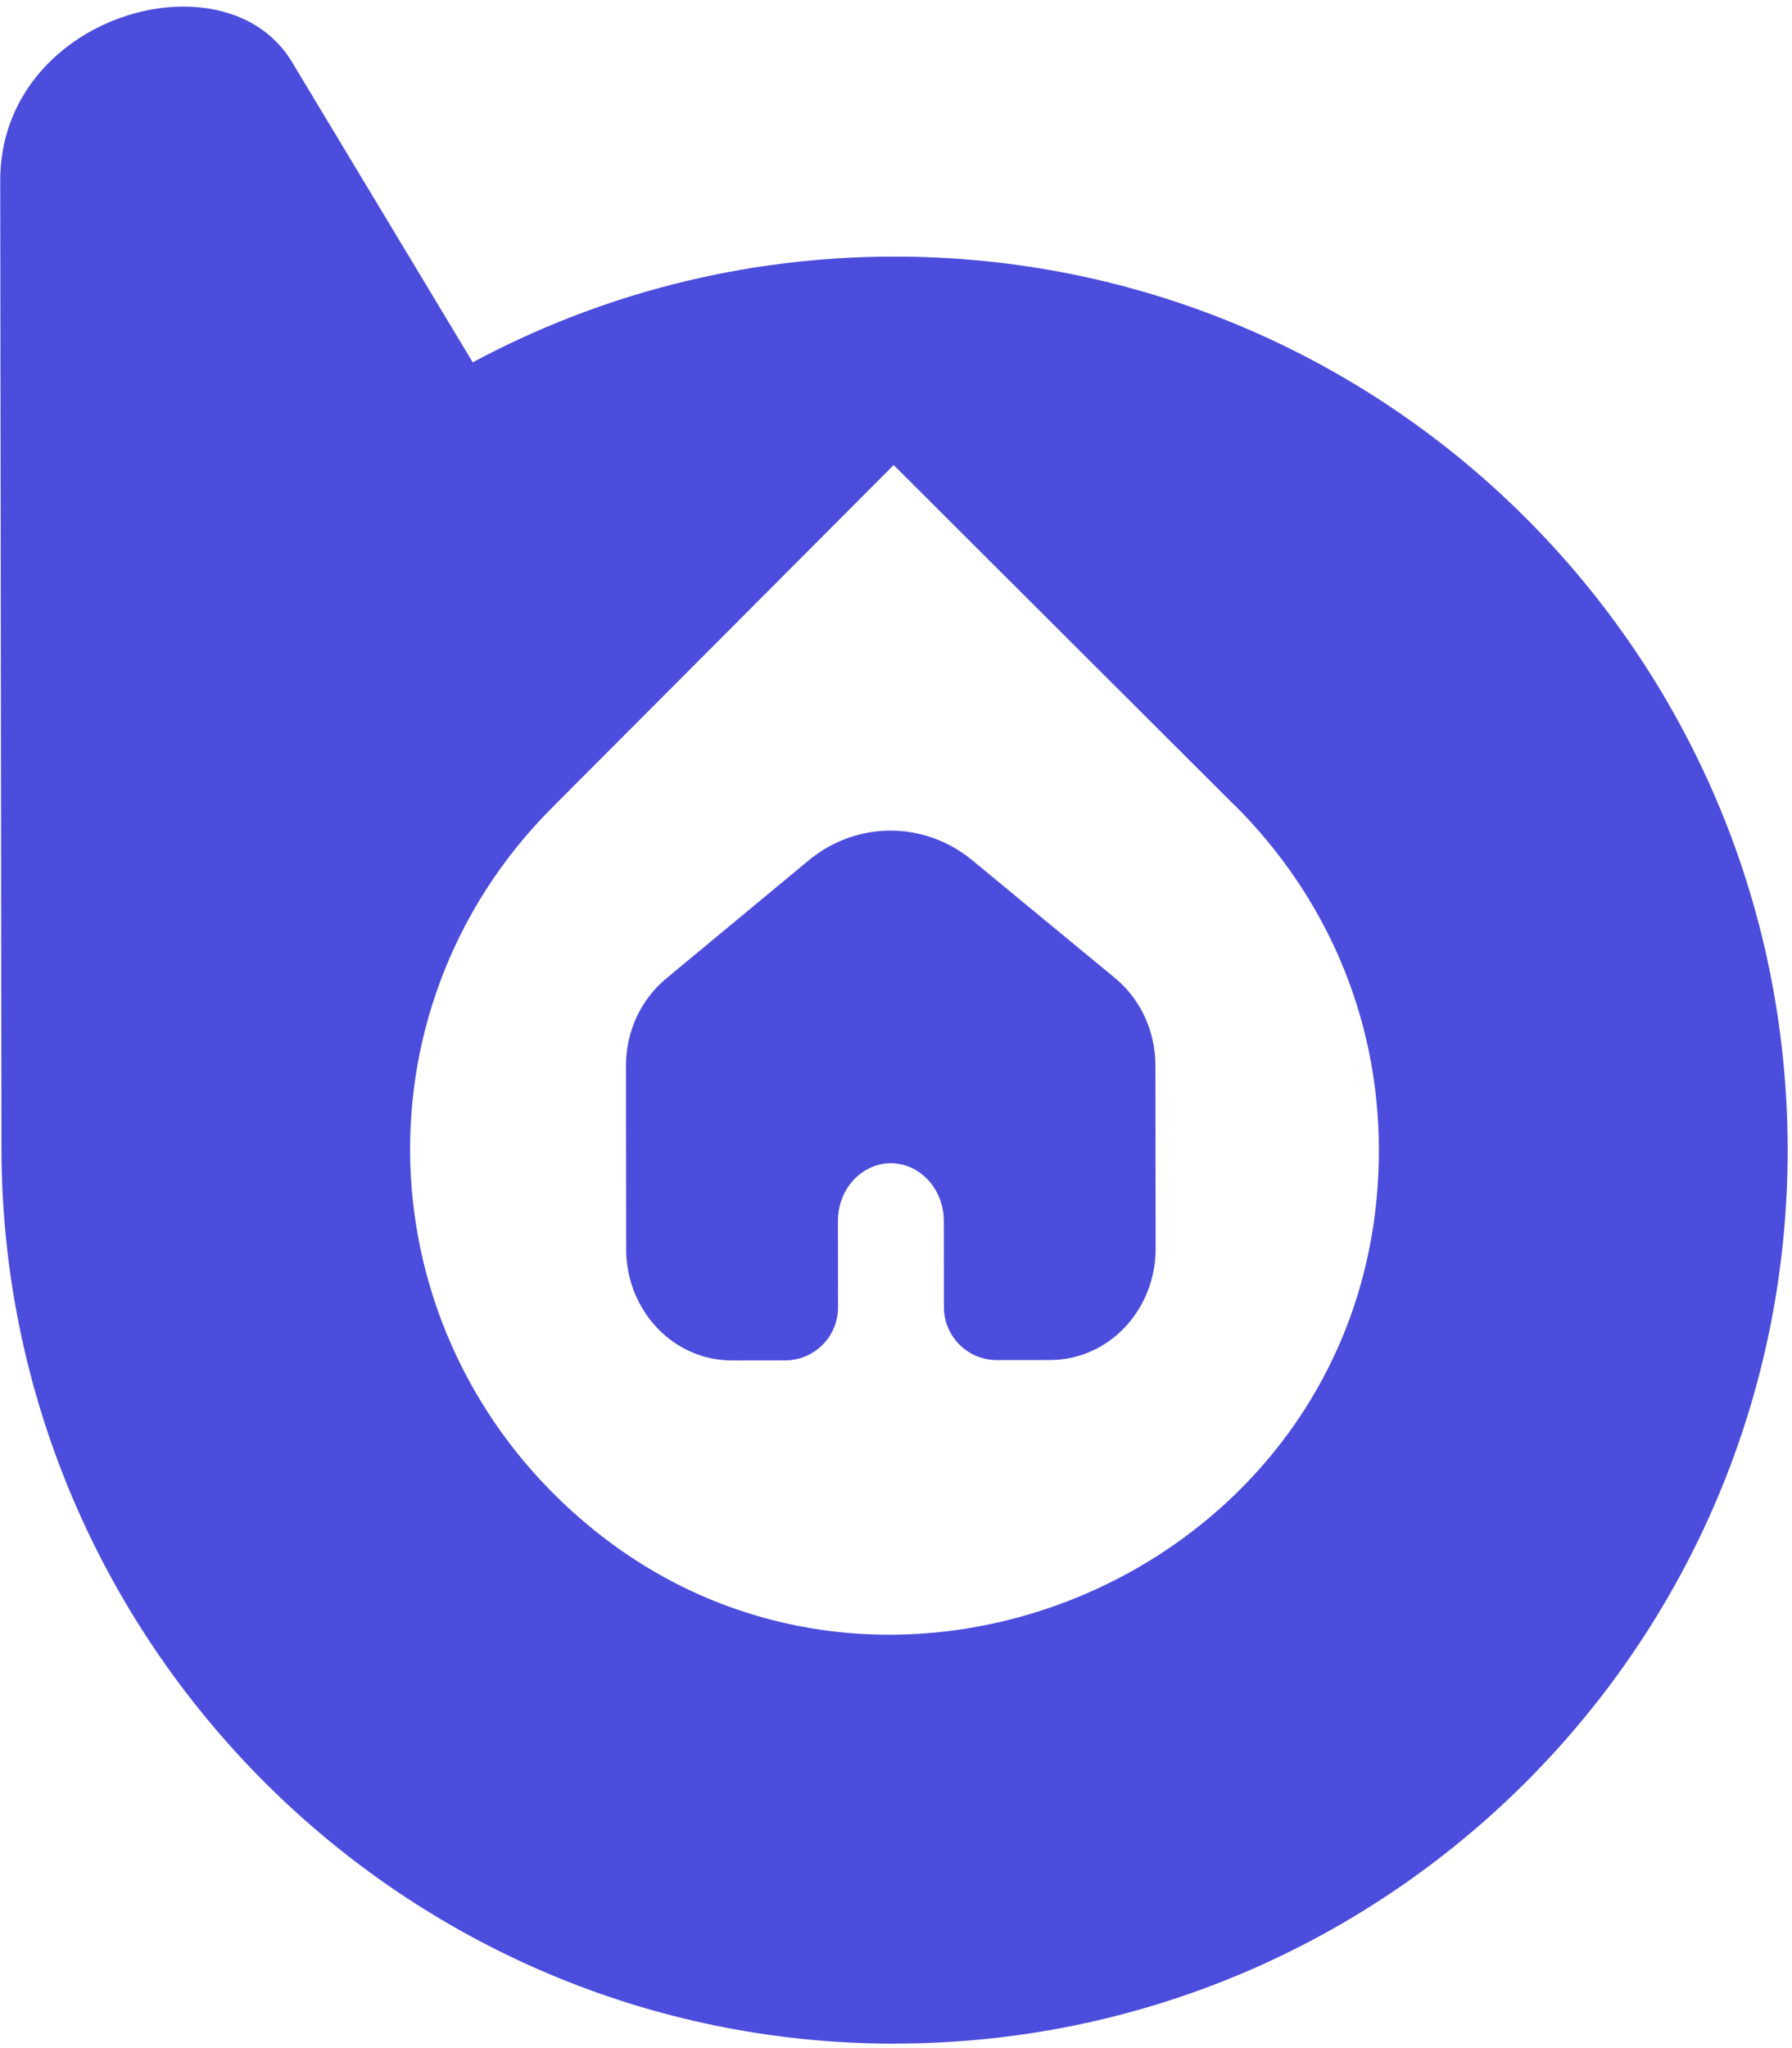
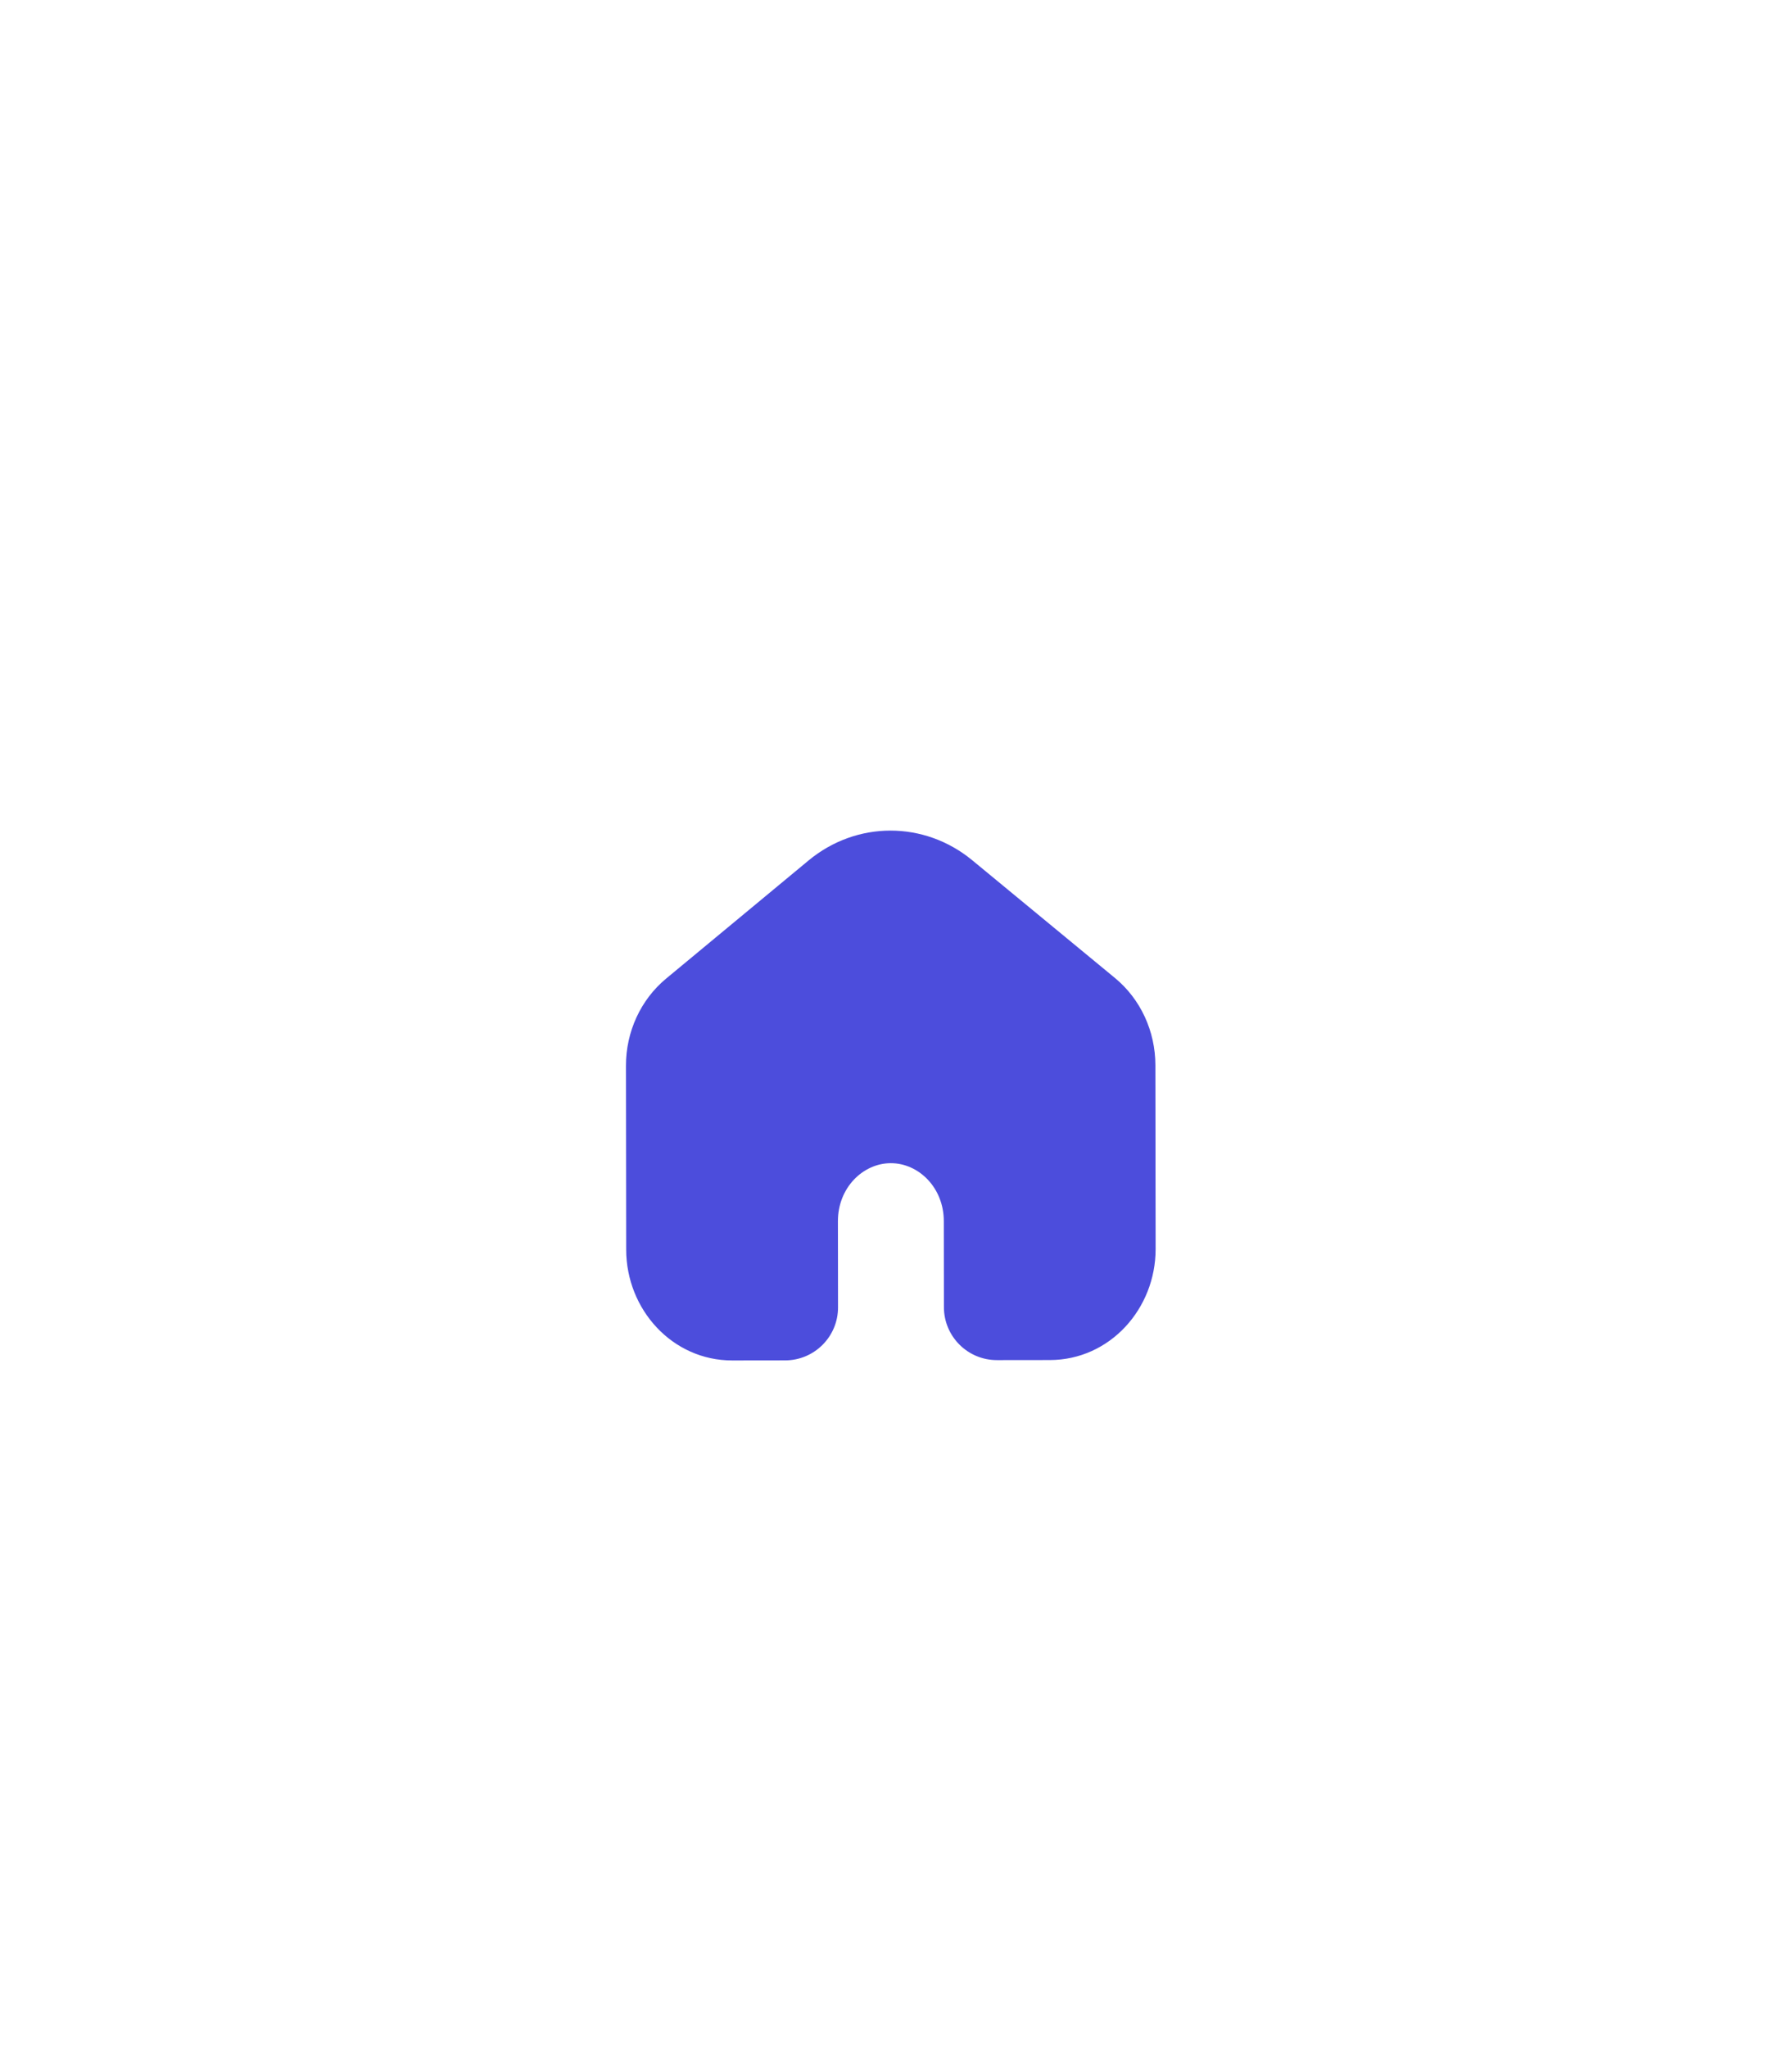
<svg xmlns="http://www.w3.org/2000/svg" width="330" height="377" viewBox="0 0 330 377" fill="none">
-   <path d="M164.945 376.194C74.037 376.311 0.386 302.228 0.27 211.46L0.042 33.269C0.003 2.764 41.476 -9.001 53.756 11.387L87.057 66.698C110.14 54.321 136.499 47.269 164.524 47.233C255.37 47.117 329.084 120.658 329.2 211.504C329.316 302.35 255.776 376.063 164.945 376.179L164.945 376.194ZM227.428 148.317L164.573 85.608L101.601 148.741C64.22 186.265 67.303 247.331 109.037 281.361C165.41 327.331 254.021 287.45 253.924 211.6C253.892 186.689 243.793 164.609 227.444 148.302L227.428 148.317Z" fill="#4C4DDC" />
  <path fill-rule="evenodd" clip-rule="evenodd" d="M205.331 180.035L179.048 158.36C170.194 151.059 157.727 151.075 148.892 158.399L122.664 180.141C117.939 184.058 115.262 189.992 115.27 196.179L115.313 230.033C115.327 241.026 123.793 250.443 134.839 250.429L144.588 250.416C149.973 250.409 154.332 246.039 154.325 240.654L154.305 224.8C154.297 218.621 158.933 214.123 164.041 214.116C169.149 214.11 173.796 218.596 173.804 224.775L173.825 240.629C173.832 246.014 178.202 250.373 183.587 250.366L193.336 250.354C204.382 250.34 212.823 240.901 212.809 229.908L212.766 196.054C212.758 189.867 210.067 183.94 205.331 180.035Z" fill="#4C4DDC" />
</svg>